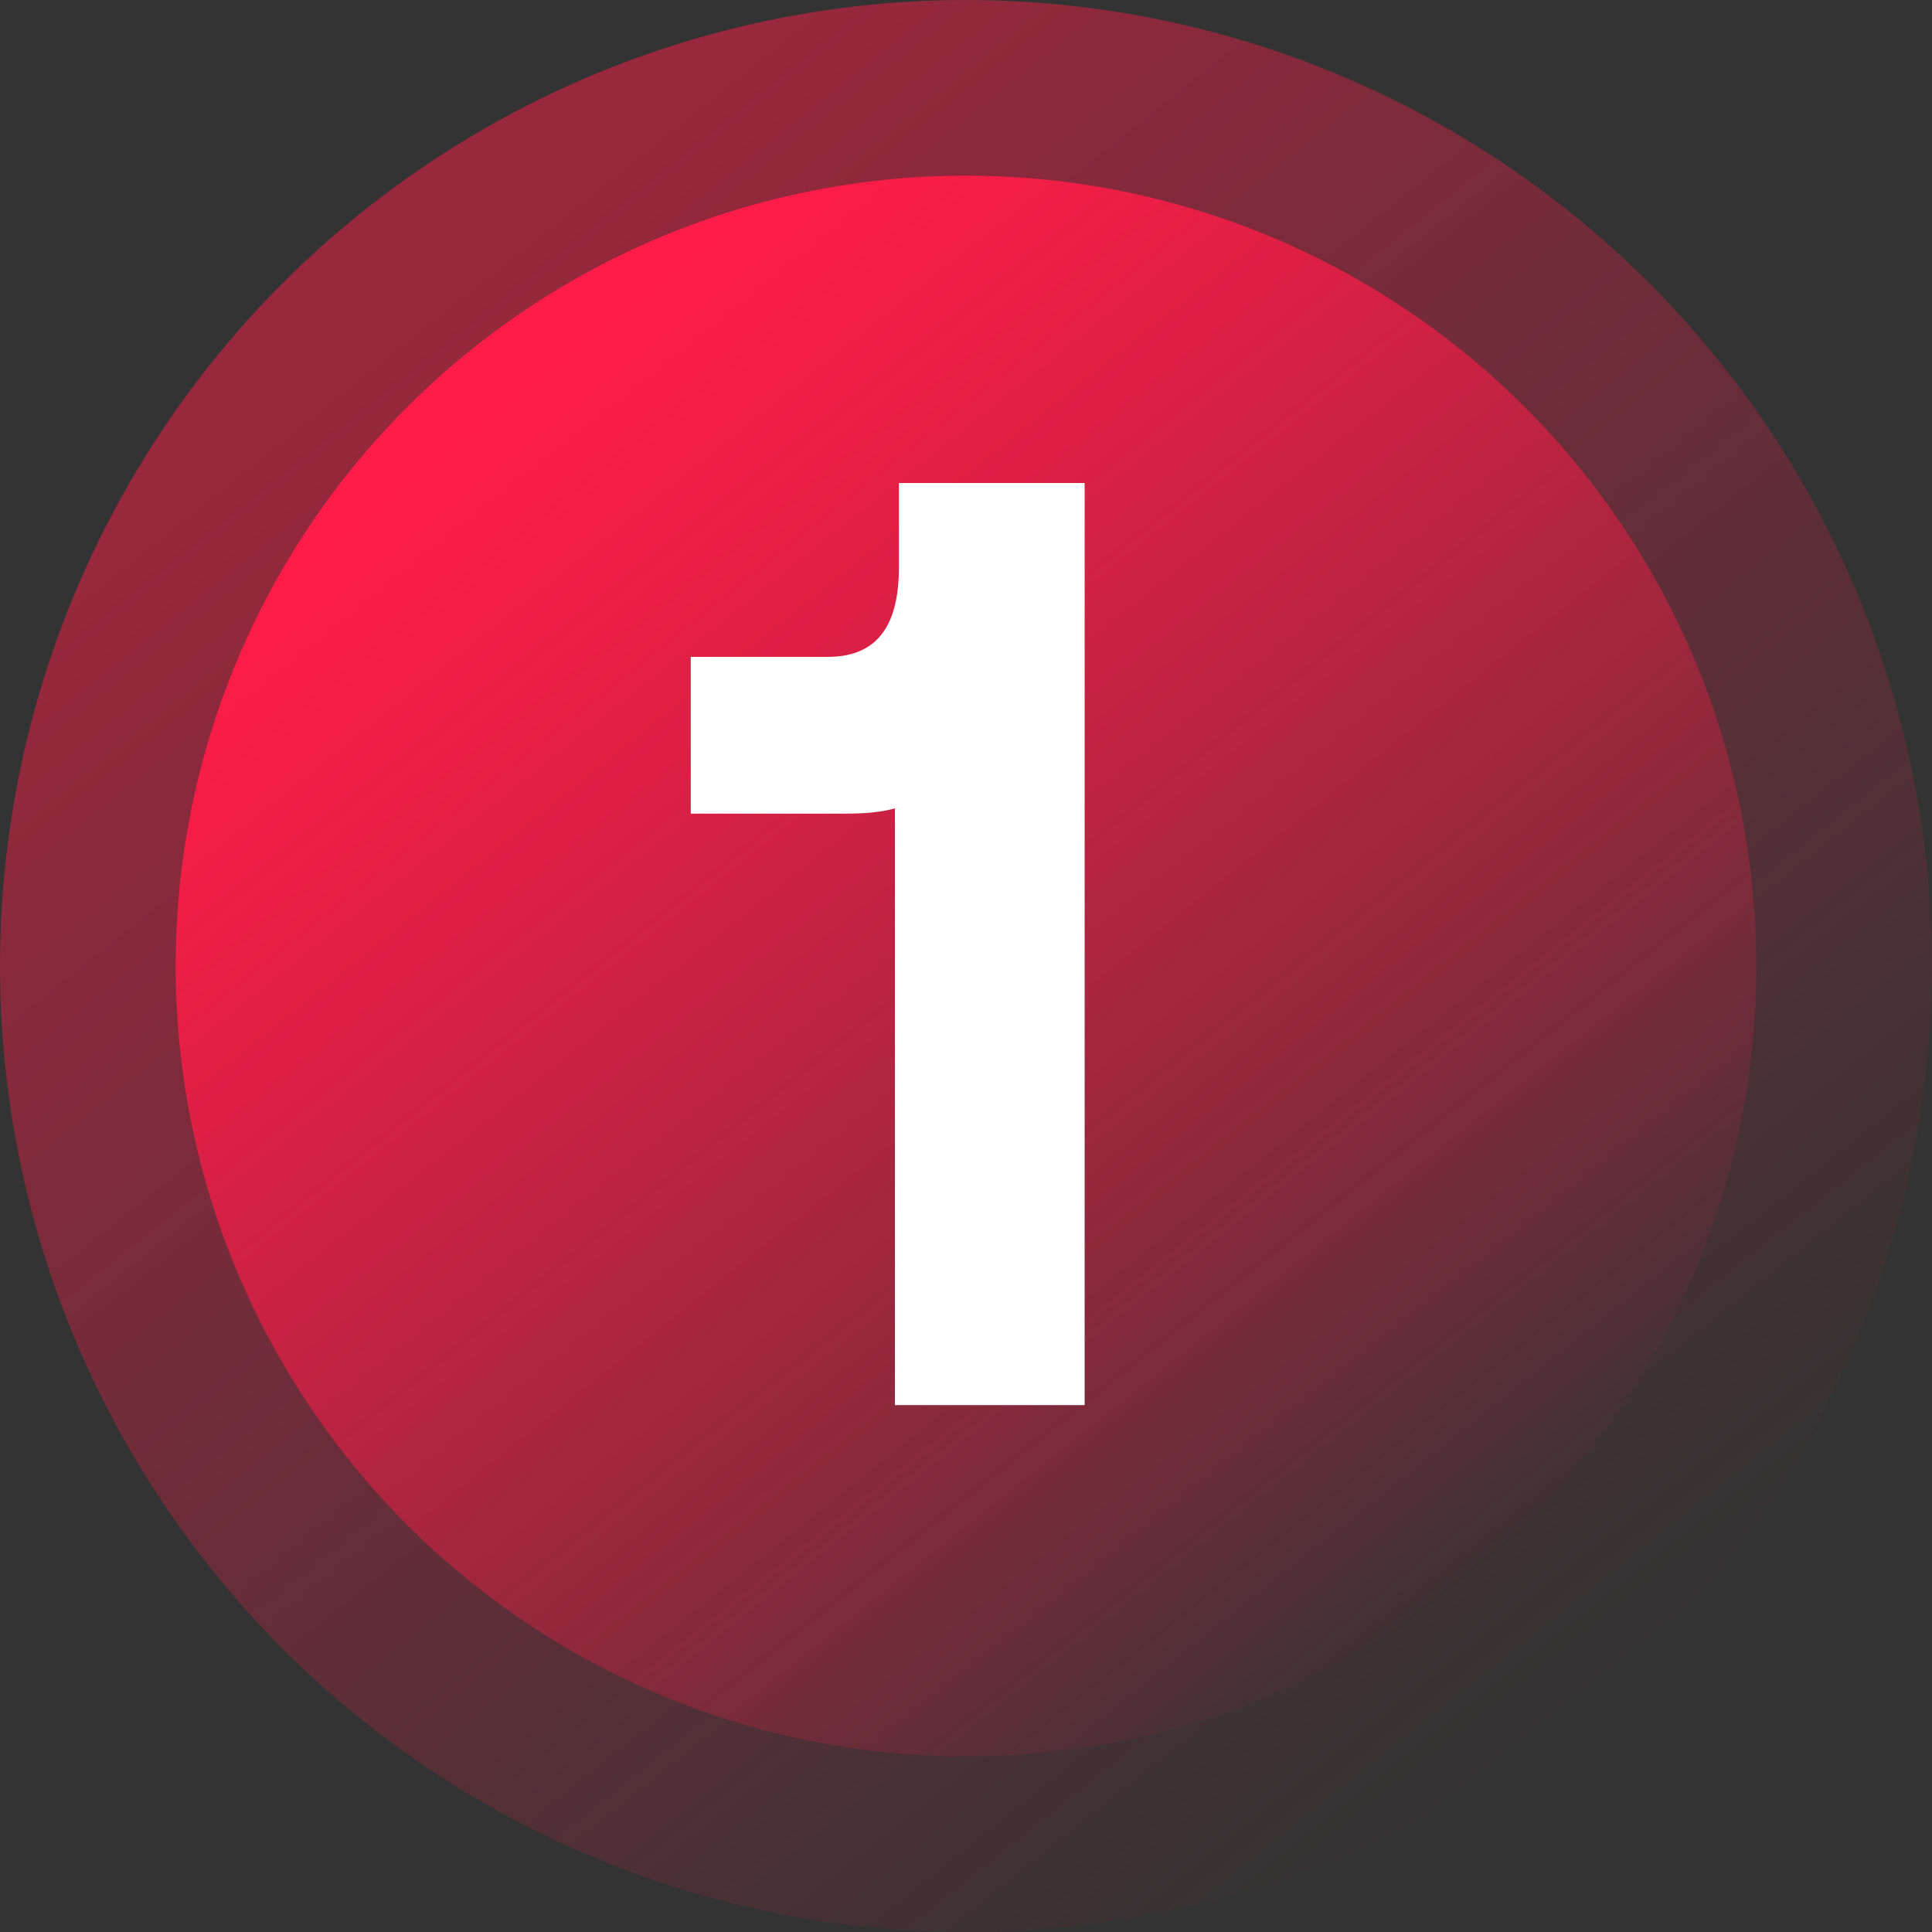
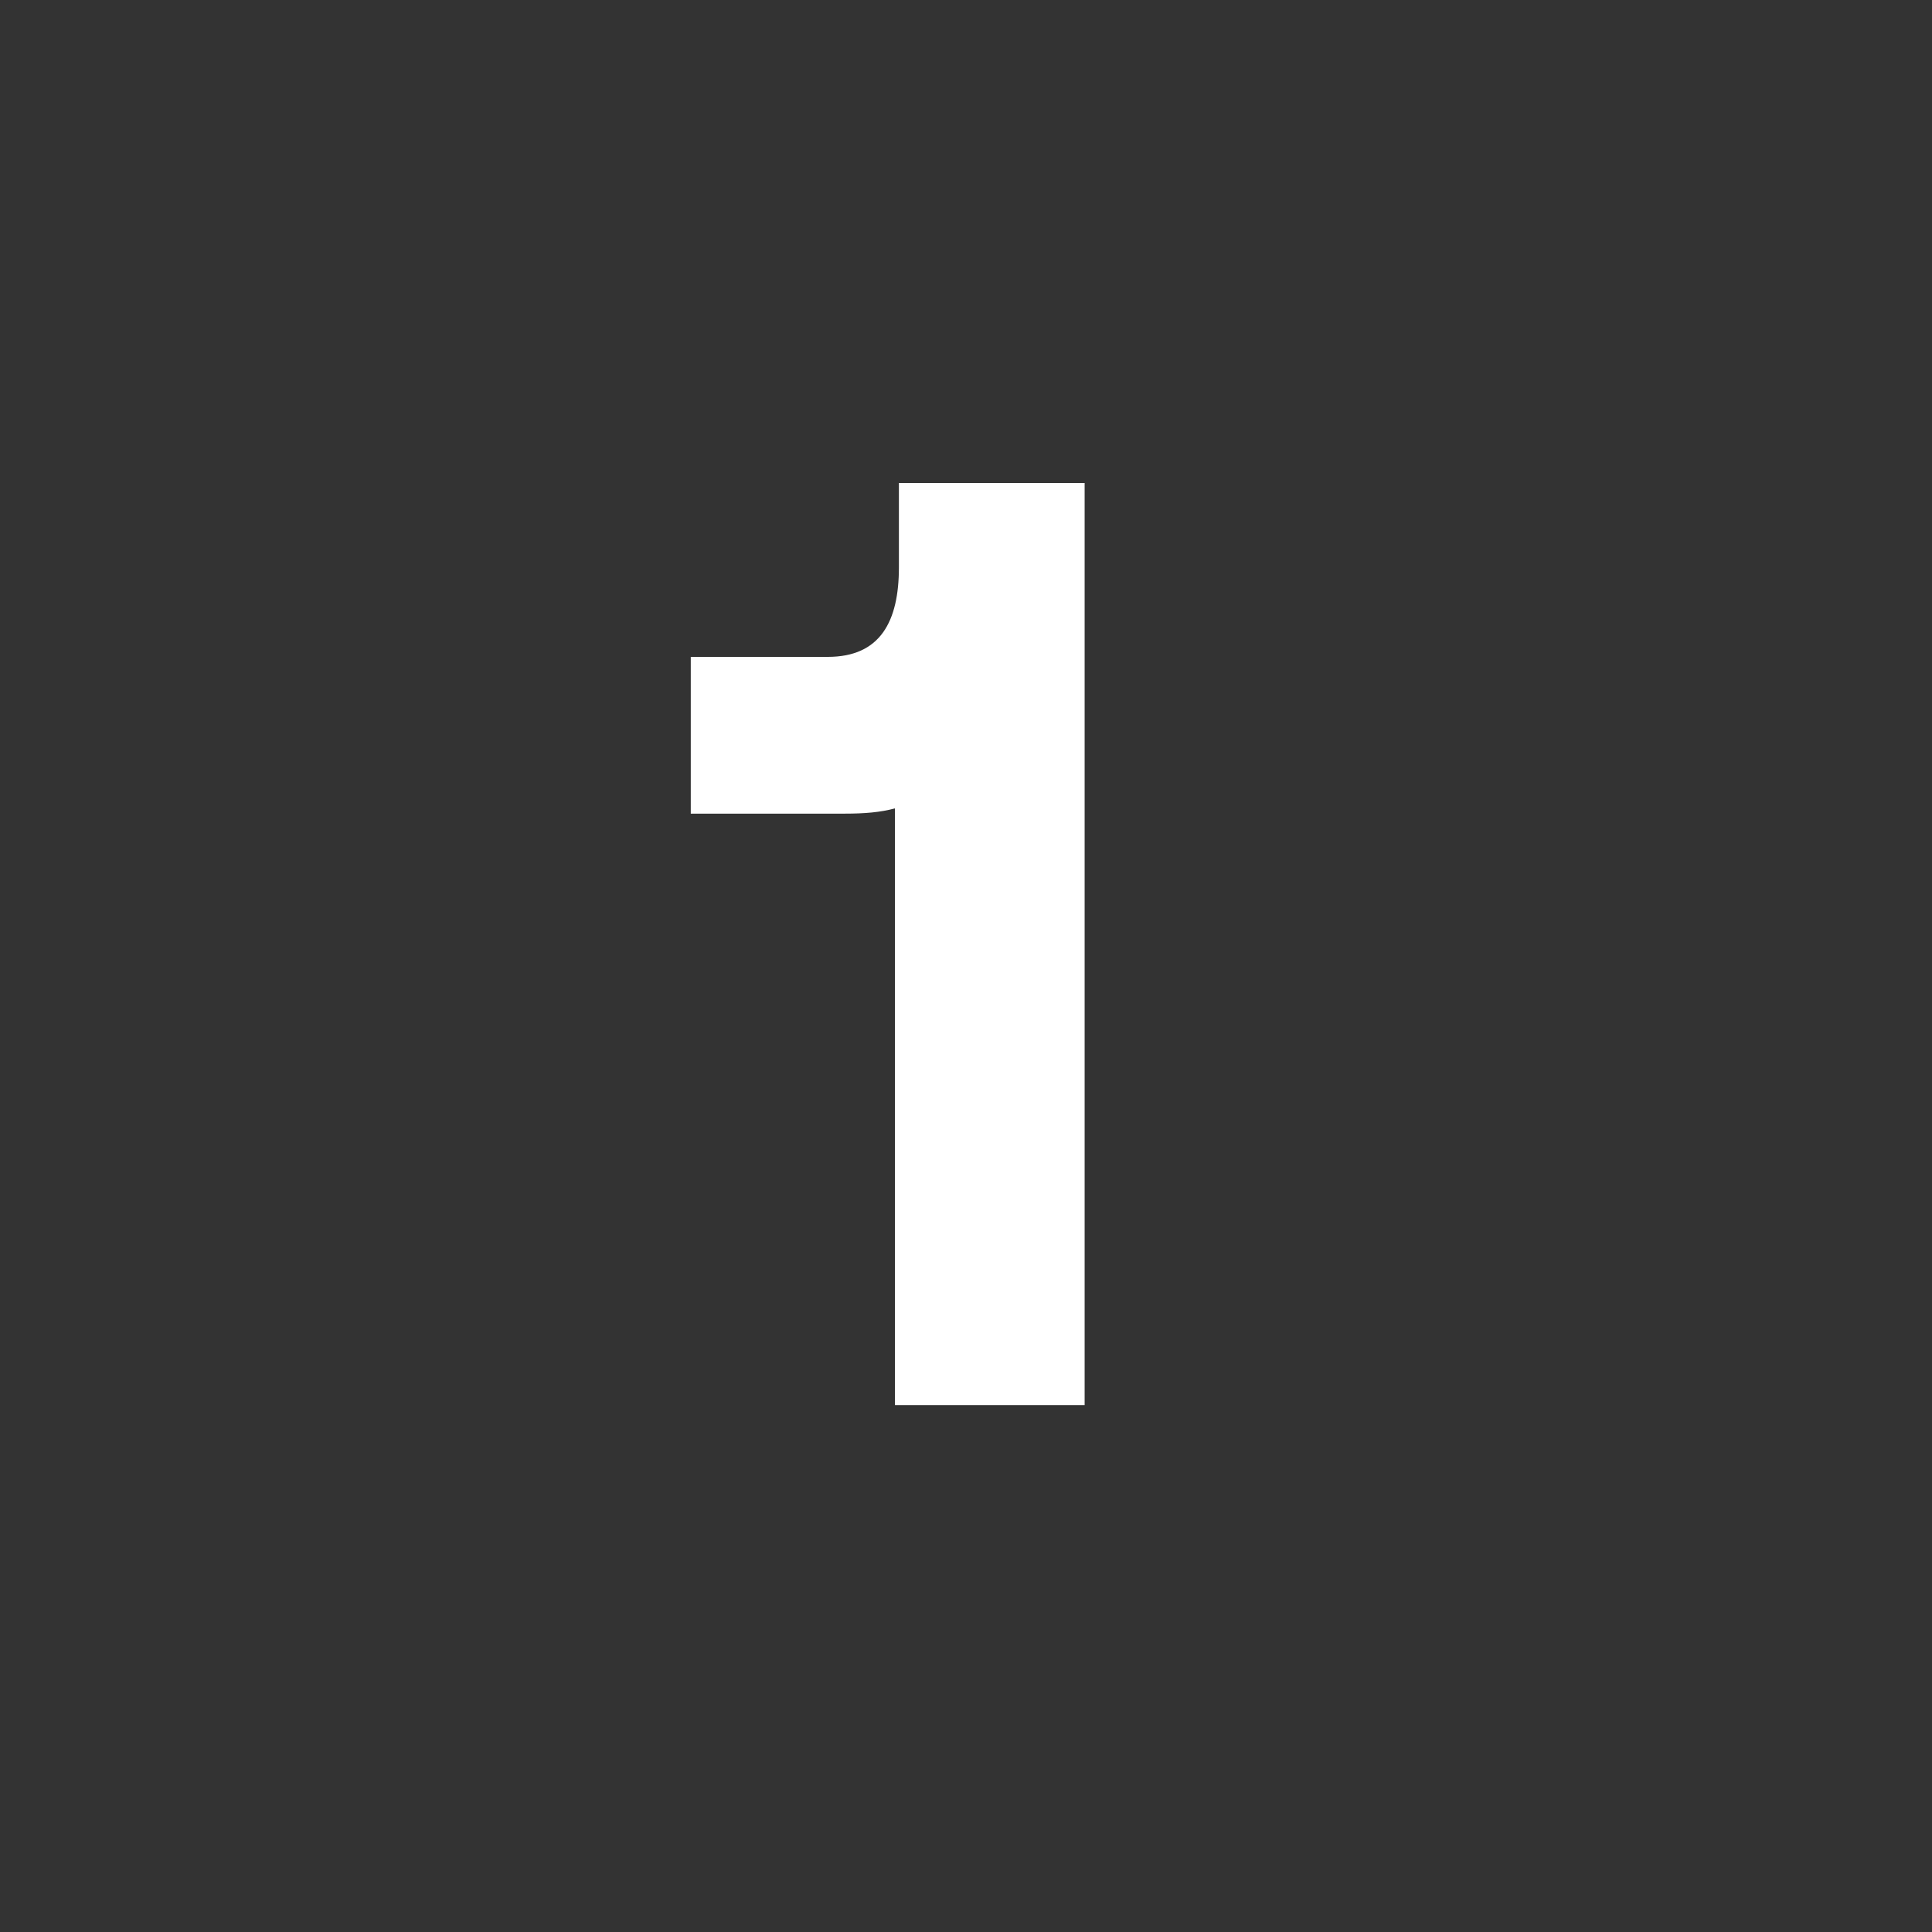
<svg xmlns="http://www.w3.org/2000/svg" viewBox="0 0 44 44" fill="none">
  <rect x="0" y="0" width="44" height="44" fill="#333333" stroke="none" />
-   <circle cx="22" cy="22" r="22" fill="url(#paint0_linear_6_286)" fill-opacity="0.5" />
-   <circle cx="22" cy="22" r="18" fill="url(#paint1_linear_6_286)" />
-   <path d="M20.472 12.92V11H24.702V32H20.382V18.41C20.052 18.5 19.692 18.53 19.242 18.53H15.732V14.96H18.852C20.052 14.96 20.472 14.15 20.472 12.92Z" fill="white" />
+   <path d="M20.472 12.92V11H24.702V32H20.382V18.41C20.052 18.5 19.692 18.53 19.242 18.53H15.732V14.96H18.852C20.052 14.96 20.472 14.15 20.472 12.92" fill="white" />
  <defs>
    <linearGradient id="paint0_linear_6_286" x1="9.889" y1="5.222" x2="36.556" y2="38.667" gradientUnits="userSpaceOnUse">
      <stop stop-color="#FF1C48" />
      <stop offset="0.014" stop-color="#FF1C48" />
      <stop offset="1" stop-color="#FF1C48" stop-opacity="0" />
    </linearGradient>
    <linearGradient id="paint1_linear_6_286" x1="12.091" y1="8.273" x2="33.909" y2="35.636" gradientUnits="userSpaceOnUse">
      <stop stop-color="#FF1C48" />
      <stop offset="1" stop-color="#FF1C48" stop-opacity="0" />
    </linearGradient>
  </defs>
</svg>